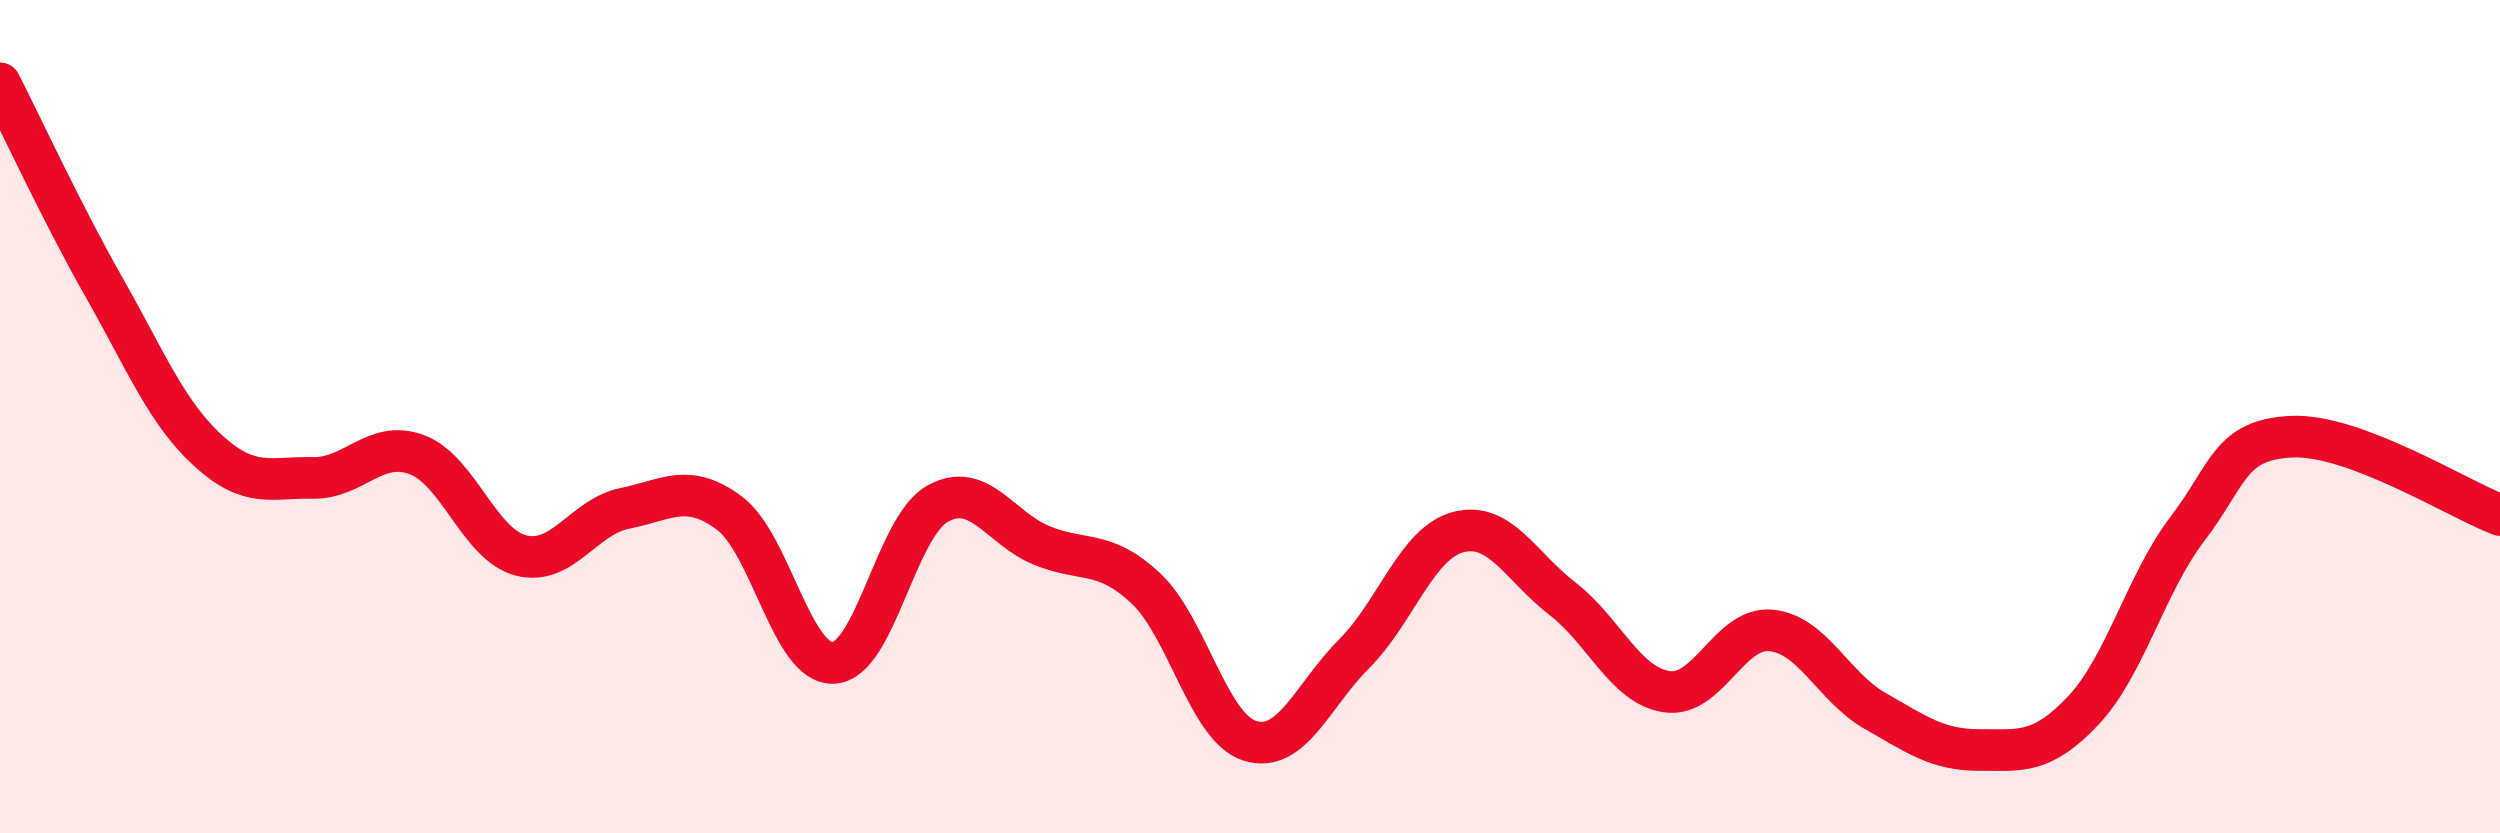
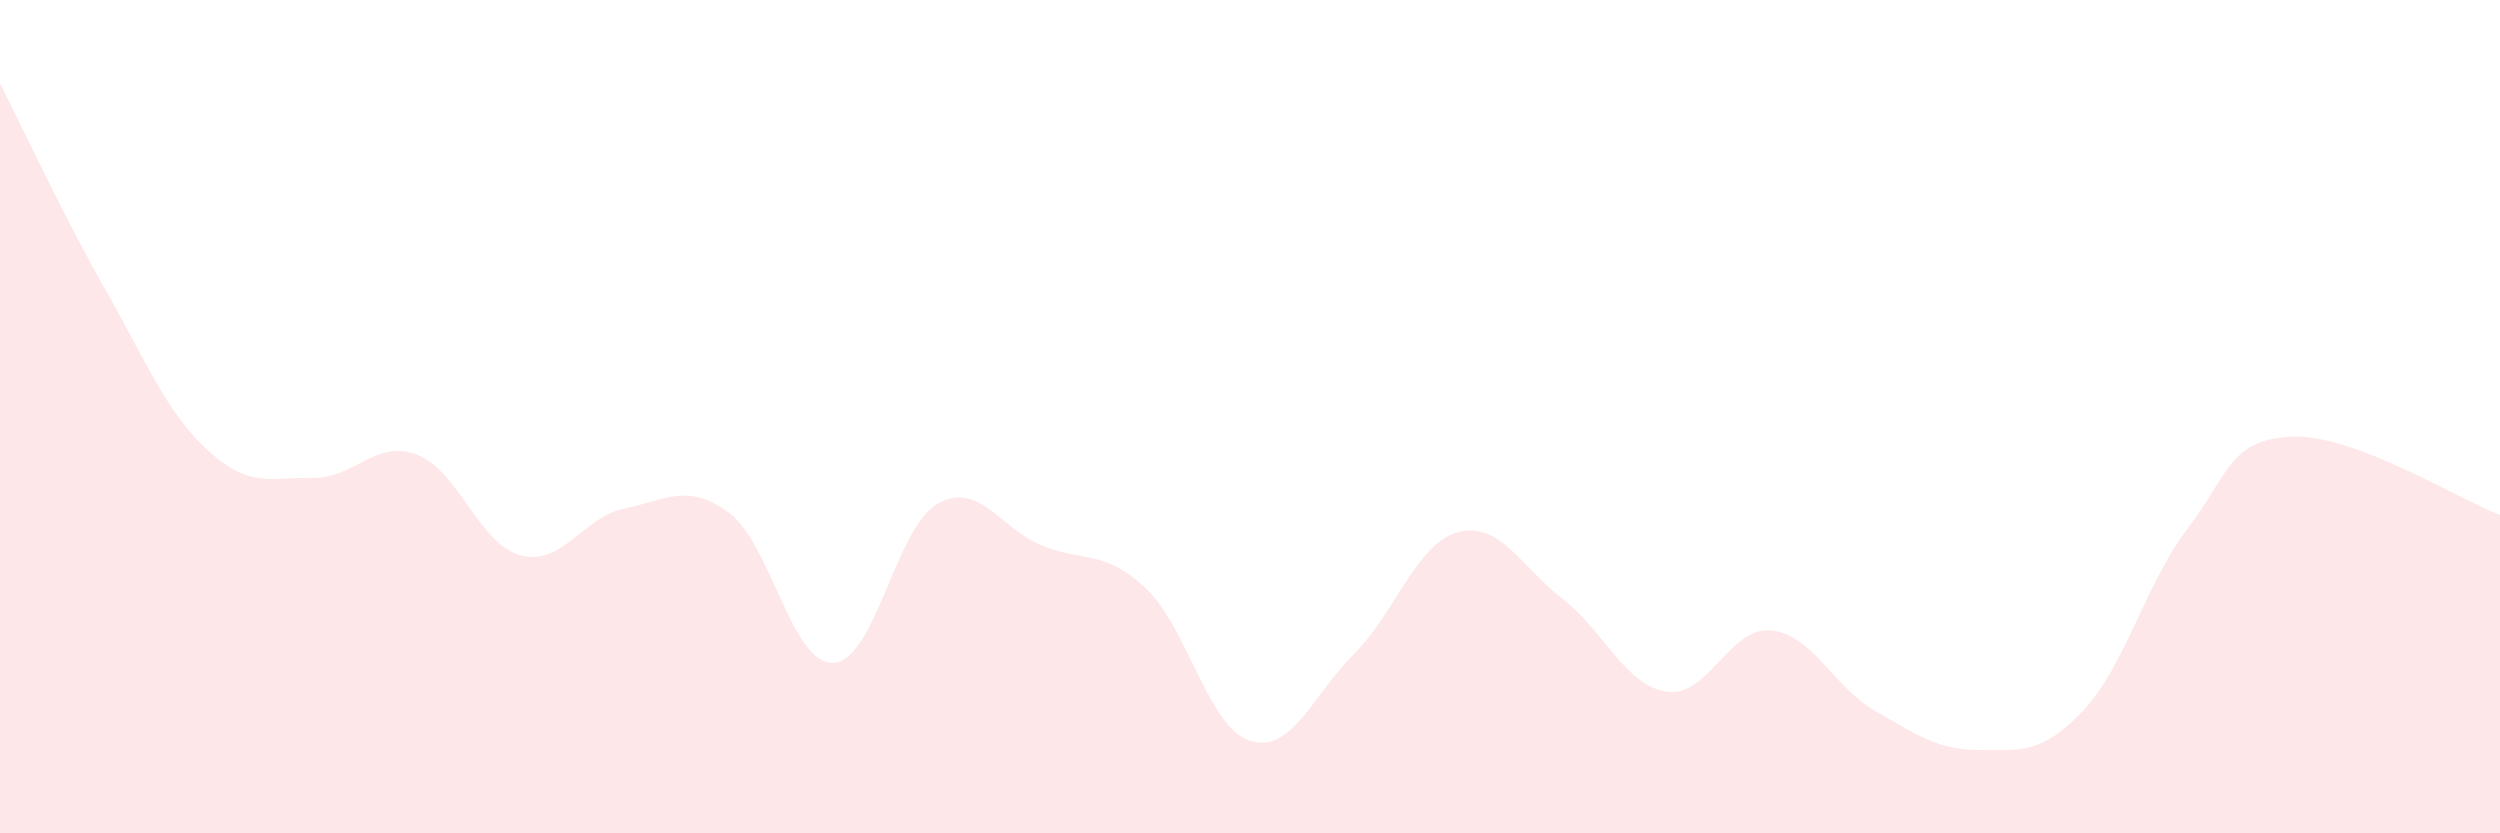
<svg xmlns="http://www.w3.org/2000/svg" width="60" height="20" viewBox="0 0 60 20">
  <path d="M 0,2 C 0.5,2.98 1.5,5.14 2.5,6.9 C 3.5,8.66 4,9.91 5,10.82 C 6,11.73 6.5,11.45 7.5,11.47 C 8.5,11.49 9,10.54 10,10.91 C 11,11.28 11.5,13.07 12.5,13.33 C 13.5,13.59 14,12.4 15,12.2 C 16,12 16.5,11.57 17.5,12.31 C 18.5,13.05 19,15.95 20,15.91 C 21,15.87 21.5,12.65 22.5,12.09 C 23.5,11.53 24,12.68 25,13.09 C 26,13.5 26.5,13.18 27.5,14.12 C 28.5,15.06 29,17.47 30,17.78 C 31,18.09 31.5,16.69 32.5,15.69 C 33.5,14.69 34,13.03 35,12.77 C 36,12.51 36.5,13.6 37.5,14.37 C 38.5,15.14 39,16.45 40,16.6 C 41,16.75 41.5,15.04 42.5,15.13 C 43.5,15.22 44,16.49 45,17.06 C 46,17.63 46.5,18 47.5,18 C 48.5,18 49,18.11 50,17.05 C 51,15.99 51.5,14 52.5,12.69 C 53.5,11.38 53.5,10.55 55,10.48 C 56.5,10.41 59,11.98 60,12.36L60 20L0 20Z" fill="#EB0A25" opacity="0.1" stroke-linecap="round" stroke-linejoin="round" />
-   <path d="M 0,2 C 0.5,2.98 1.5,5.14 2.5,6.9 C 3.5,8.66 4,9.91 5,10.82 C 6,11.73 6.5,11.45 7.5,11.47 C 8.5,11.49 9,10.54 10,10.91 C 11,11.28 11.5,13.07 12.5,13.33 C 13.5,13.59 14,12.4 15,12.2 C 16,12 16.5,11.57 17.5,12.31 C 18.5,13.05 19,15.95 20,15.91 C 21,15.87 21.5,12.65 22.5,12.09 C 23.5,11.53 24,12.68 25,13.09 C 26,13.5 26.5,13.18 27.5,14.12 C 28.5,15.06 29,17.47 30,17.78 C 31,18.09 31.5,16.69 32.5,15.69 C 33.5,14.69 34,13.03 35,12.77 C 36,12.51 36.5,13.6 37.5,14.37 C 38.5,15.14 39,16.45 40,16.6 C 41,16.75 41.5,15.04 42.5,15.13 C 43.5,15.22 44,16.49 45,17.06 C 46,17.63 46.5,18 47.5,18 C 48.5,18 49,18.11 50,17.05 C 51,15.99 51.5,14 52.5,12.69 C 53.5,11.38 53.5,10.55 55,10.48 C 56.5,10.41 59,11.98 60,12.36" stroke="#EB0A25" stroke-width="1" fill="none" stroke-linecap="round" stroke-linejoin="round" />
</svg>